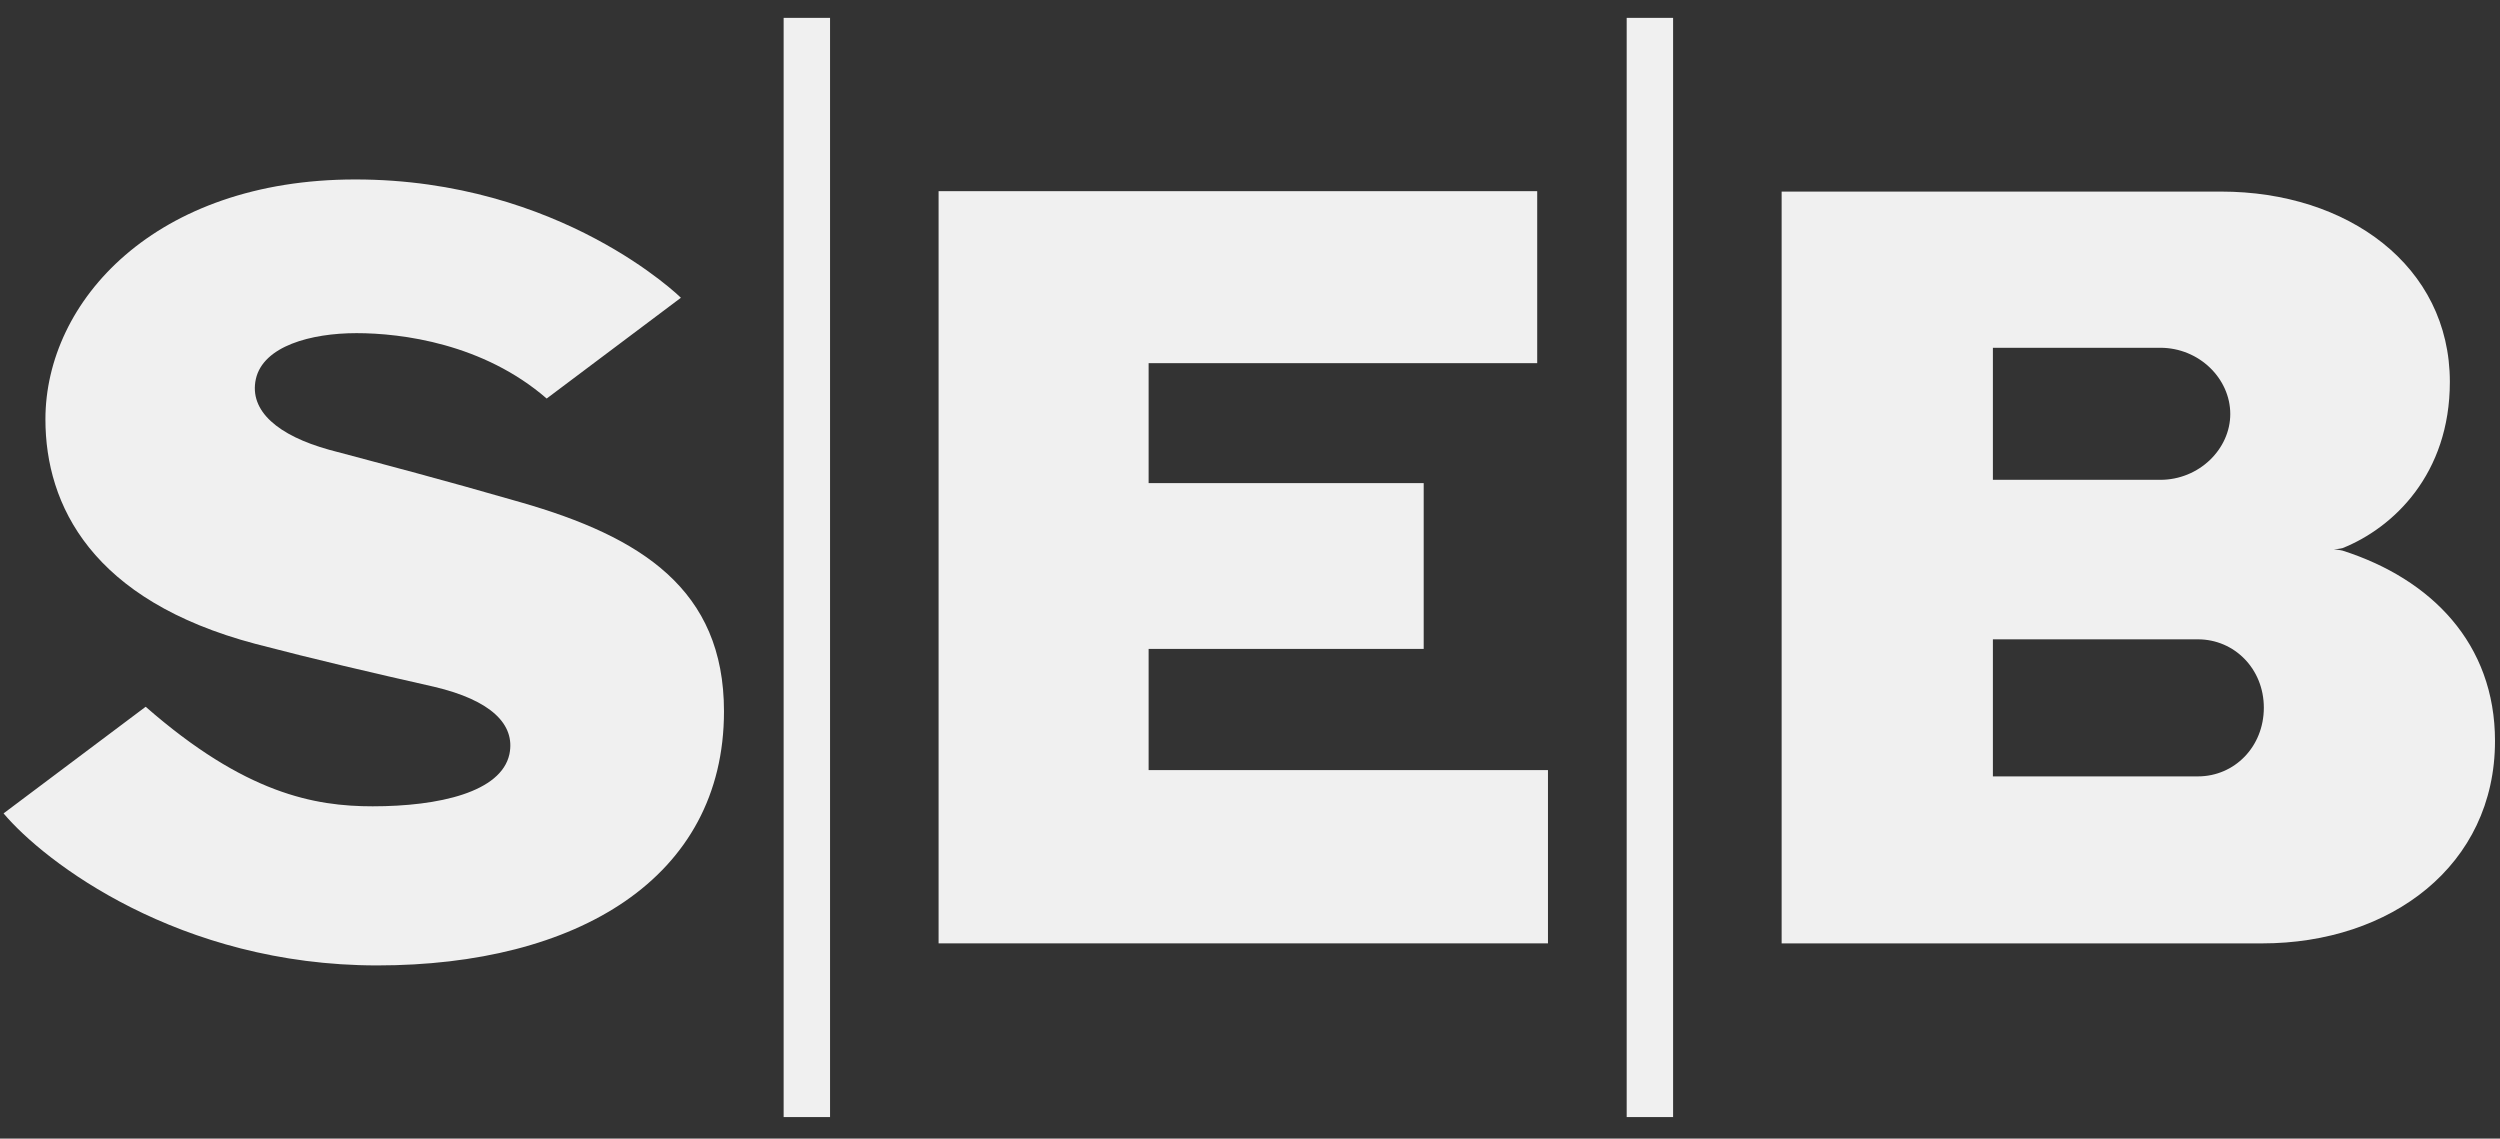
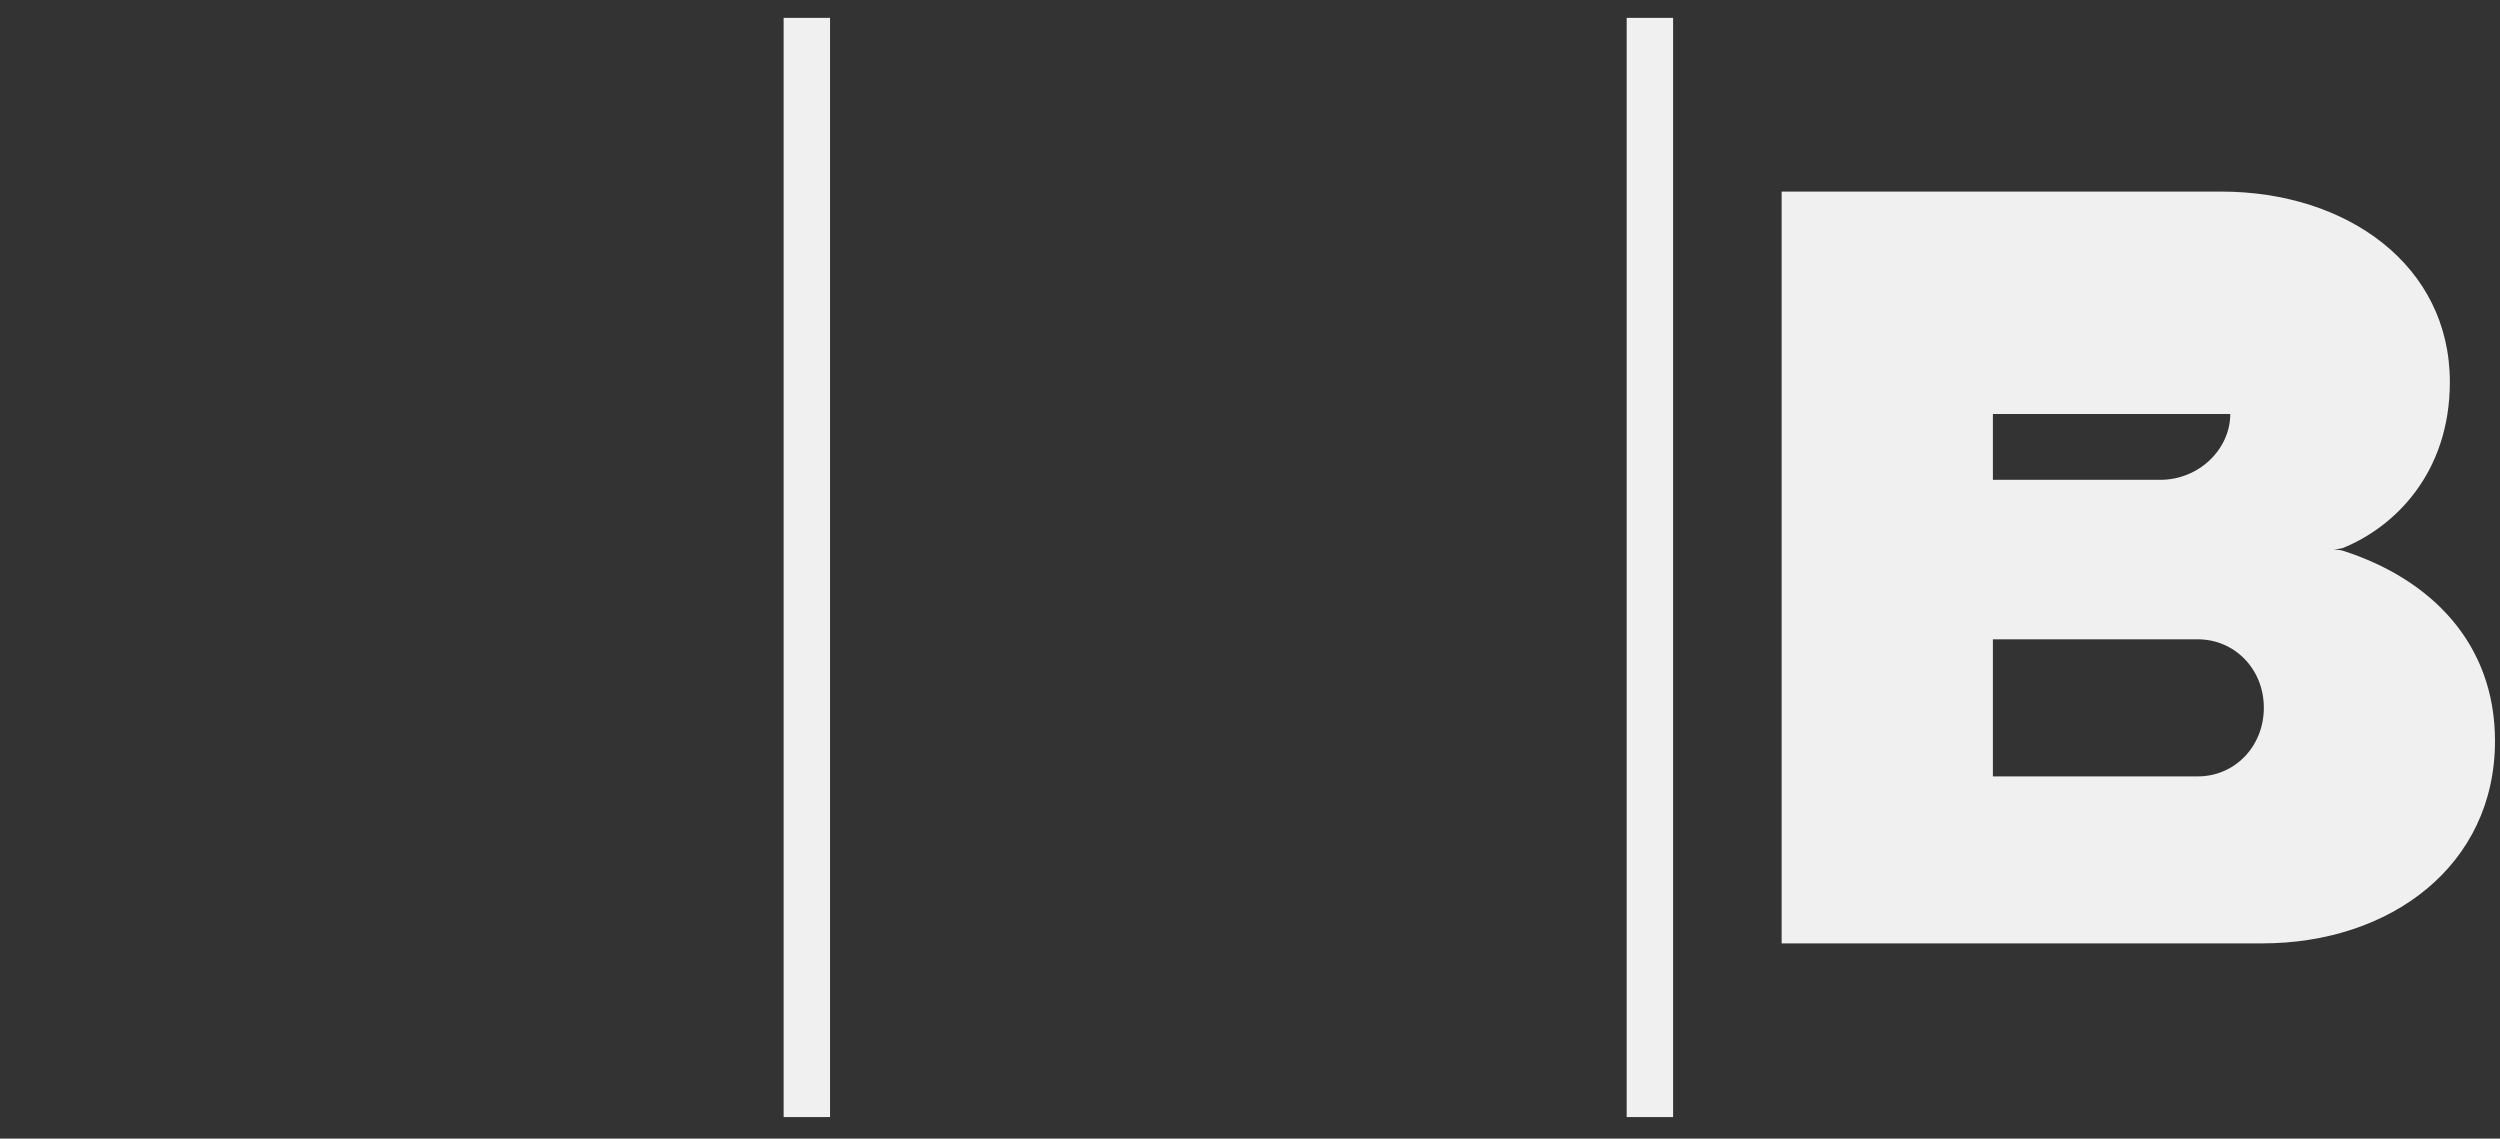
<svg xmlns="http://www.w3.org/2000/svg" width="101" height="46" viewBox="0 0 101 46" fill="none">
  <rect x="0" y="0" width="101" height="46" fill="#333333" stroke="none" />
  <g clip-path="url(#clip0_1838_2649)">
-     <path d="M0.144 32.861L5.885 28.553C9.902 32.07 12.713 32.575 15.057 32.575C17.735 32.575 20.245 32.003 20.58 30.471C20.831 29.26 19.827 28.284 17.534 27.745C14.94 27.157 12.764 26.652 10.32 26.012C3.709 24.262 1.835 20.409 1.835 16.942C1.835 12.164 6.27 7.25 14.354 7.25C22.655 7.25 27.509 12.029 27.509 12.029L22.086 16.101C19.525 13.88 16.228 13.459 14.404 13.459C12.563 13.459 10.638 13.981 10.337 15.31C10.052 16.606 11.241 17.599 13.299 18.171C15.626 18.793 17.768 19.349 21.031 20.291C25.902 21.688 29.249 23.808 29.249 28.738C29.249 35.503 23.274 39.003 15.241 39.003C7.224 39.003 1.784 34.813 0.144 32.861" fill="#F0F0F0" />
    <path d="M31.659 0.723H33.534V45.13H31.659V0.723Z" fill="#F0F0F0" />
-     <path d="M37.919 38.112V7.723H62.103V14.672H46.404V19.518H57.517V26.216H46.404V31.112H62.538V38.112H37.919Z" fill="#F0F0F0" />
    <path d="M65.718 0.723H67.593V45.13H65.718V0.723Z" fill="#F0F0F0" />
-     <path d="M71.978 38.113V7.74H89.735C94.84 7.74 98.974 10.736 98.974 15.43C98.974 19.149 96.698 21.32 94.639 22.144C94.639 22.144 94.505 22.178 94.287 22.195C94.505 22.212 94.639 22.245 94.639 22.245C98.221 23.39 100.798 25.998 100.798 29.935C100.798 34.967 96.58 38.113 91.392 38.113H71.978ZM80.513 31.366H88.798C90.271 31.366 91.459 30.171 91.459 28.589C91.459 27.024 90.271 25.829 88.798 25.829H80.513V31.366ZM80.513 19.385H87.275C88.848 19.385 90.103 18.139 90.103 16.726C90.103 15.296 88.848 14.05 87.275 14.05H80.513V19.385Z" fill="#F0F0F0" />
+     <path d="M71.978 38.113V7.74H89.735C94.84 7.74 98.974 10.736 98.974 15.43C98.974 19.149 96.698 21.32 94.639 22.144C94.639 22.144 94.505 22.178 94.287 22.195C94.505 22.212 94.639 22.245 94.639 22.245C98.221 23.39 100.798 25.998 100.798 29.935C100.798 34.967 96.58 38.113 91.392 38.113H71.978ZM80.513 31.366H88.798C90.271 31.366 91.459 30.171 91.459 28.589C91.459 27.024 90.271 25.829 88.798 25.829H80.513V31.366ZM80.513 19.385H87.275C88.848 19.385 90.103 18.139 90.103 16.726H80.513V19.385Z" fill="#F0F0F0" />
  </g>
  <defs>
    <clipPath id="clip0_1838_2649">
      <rect width="100.656" height="44.407" fill="white" transform="translate(0.143 0.723)" />
    </clipPath>
  </defs>
</svg>